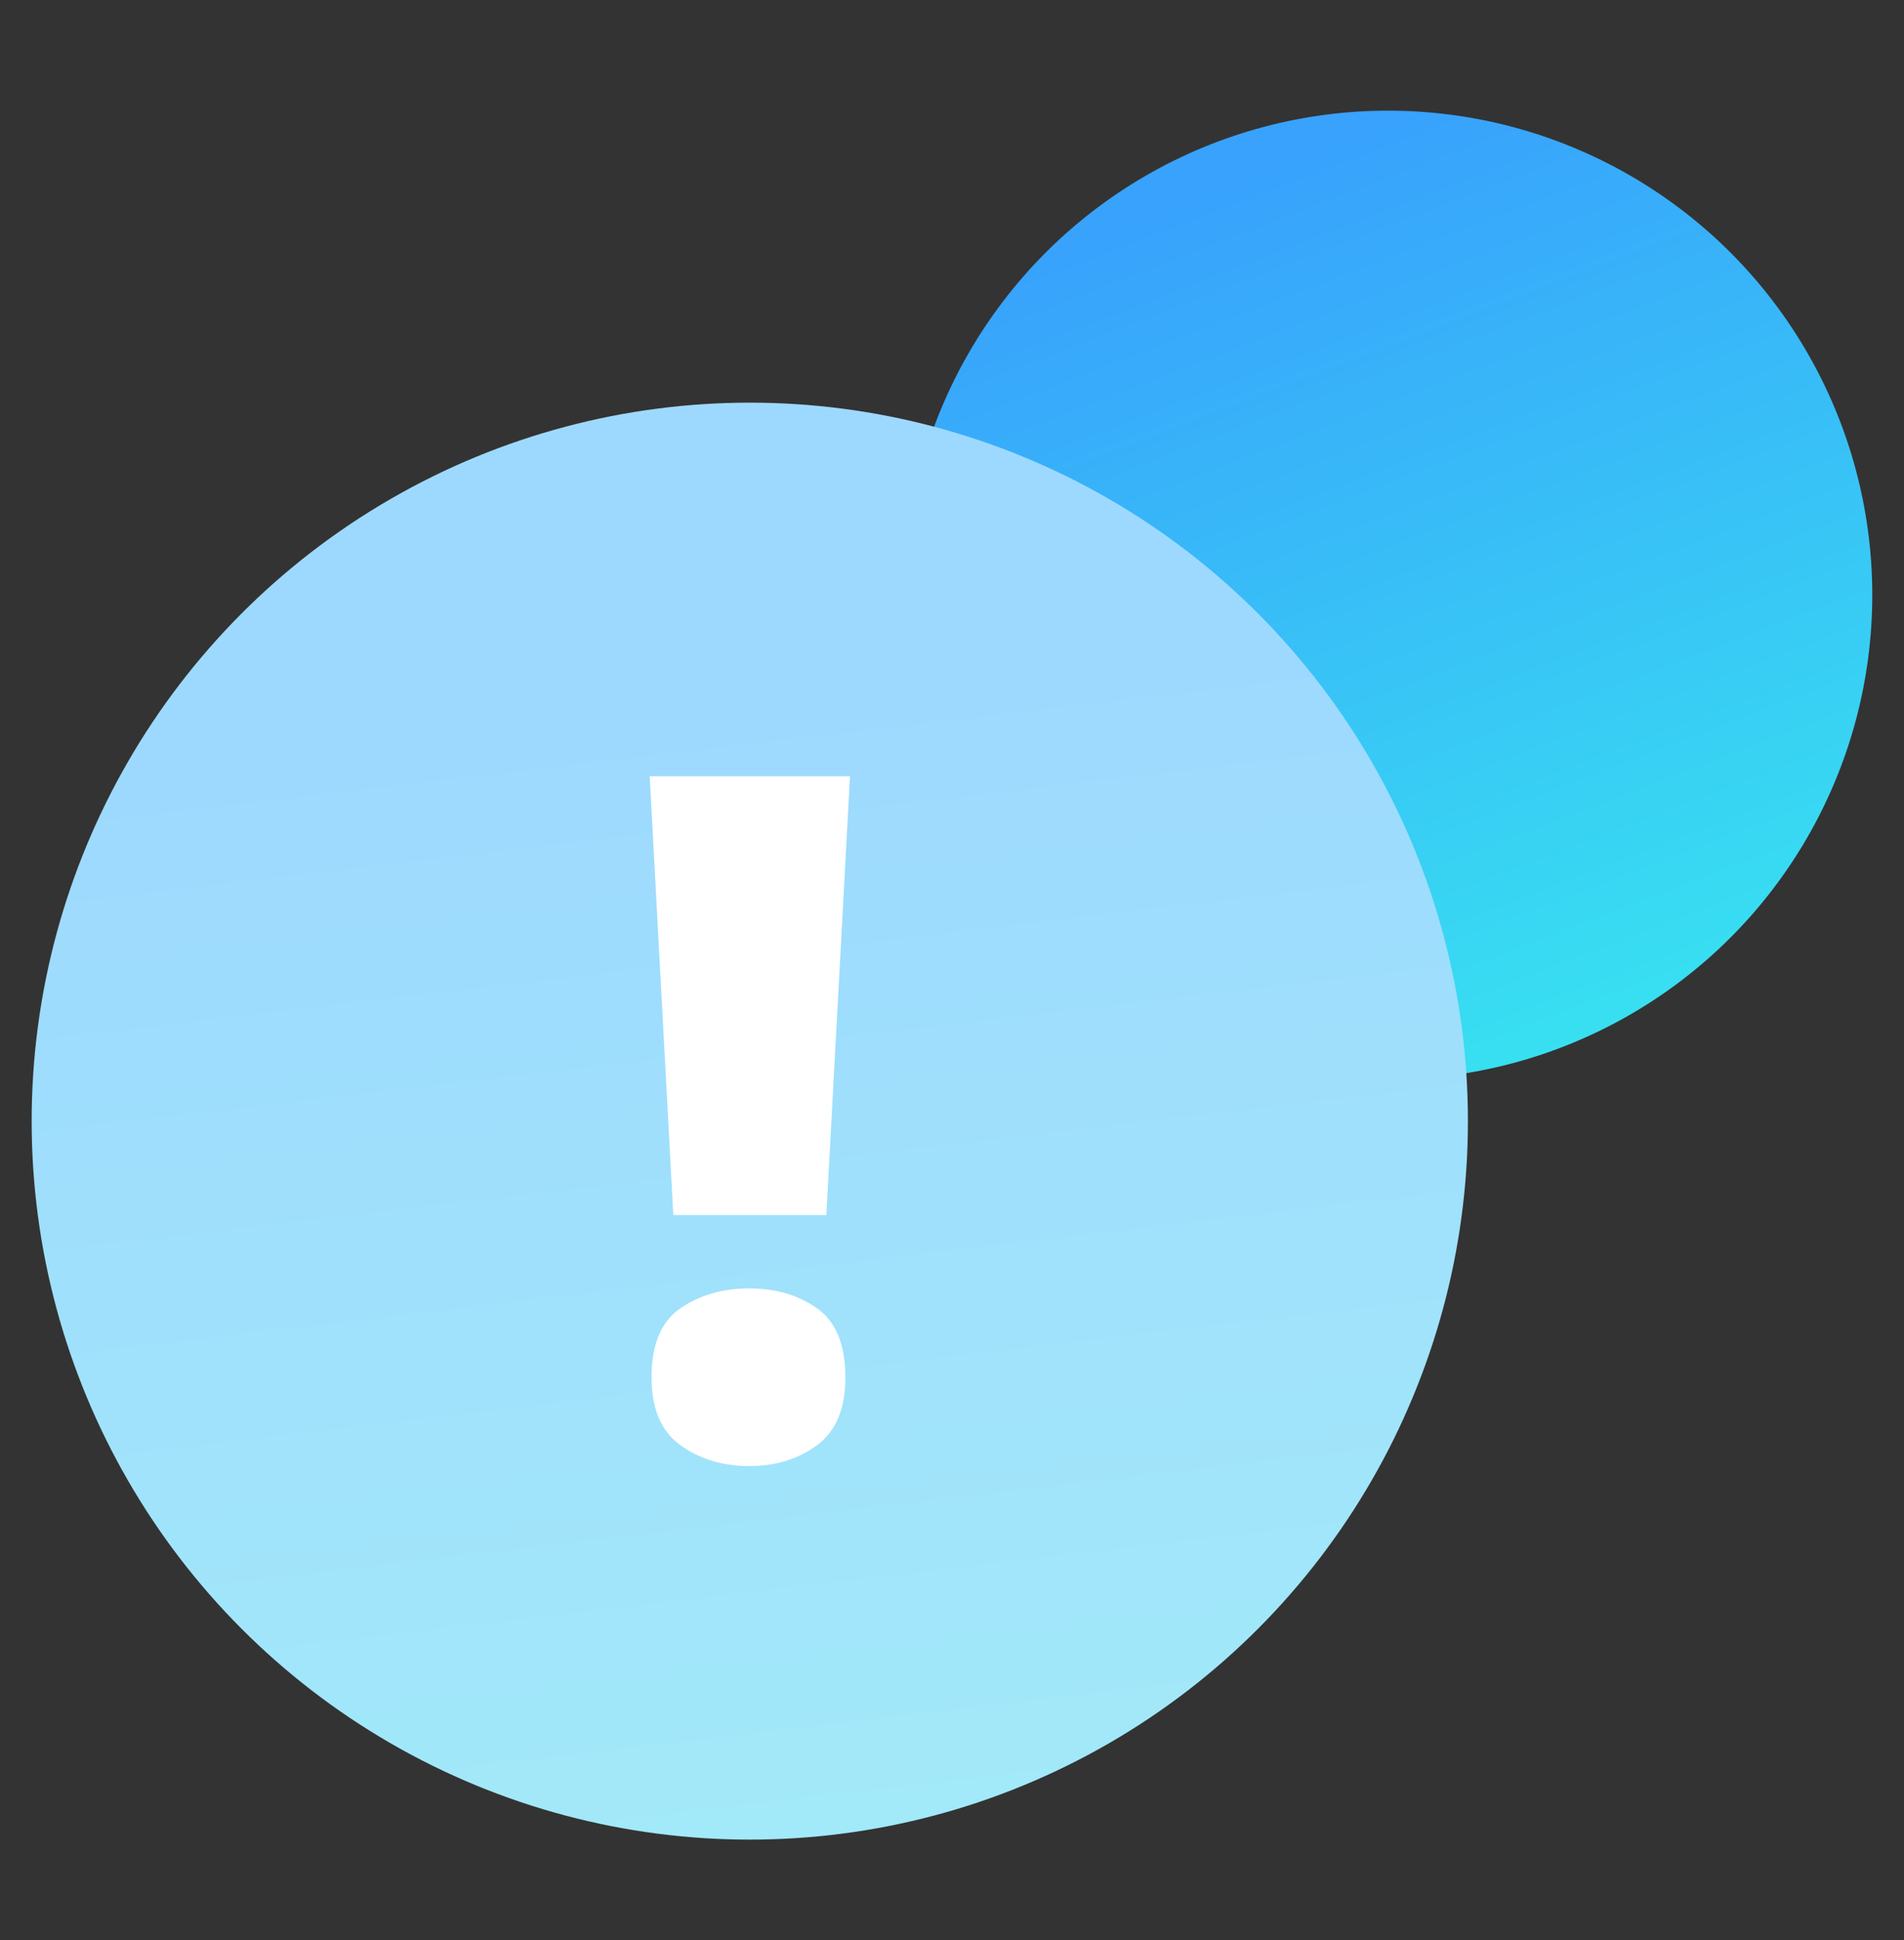
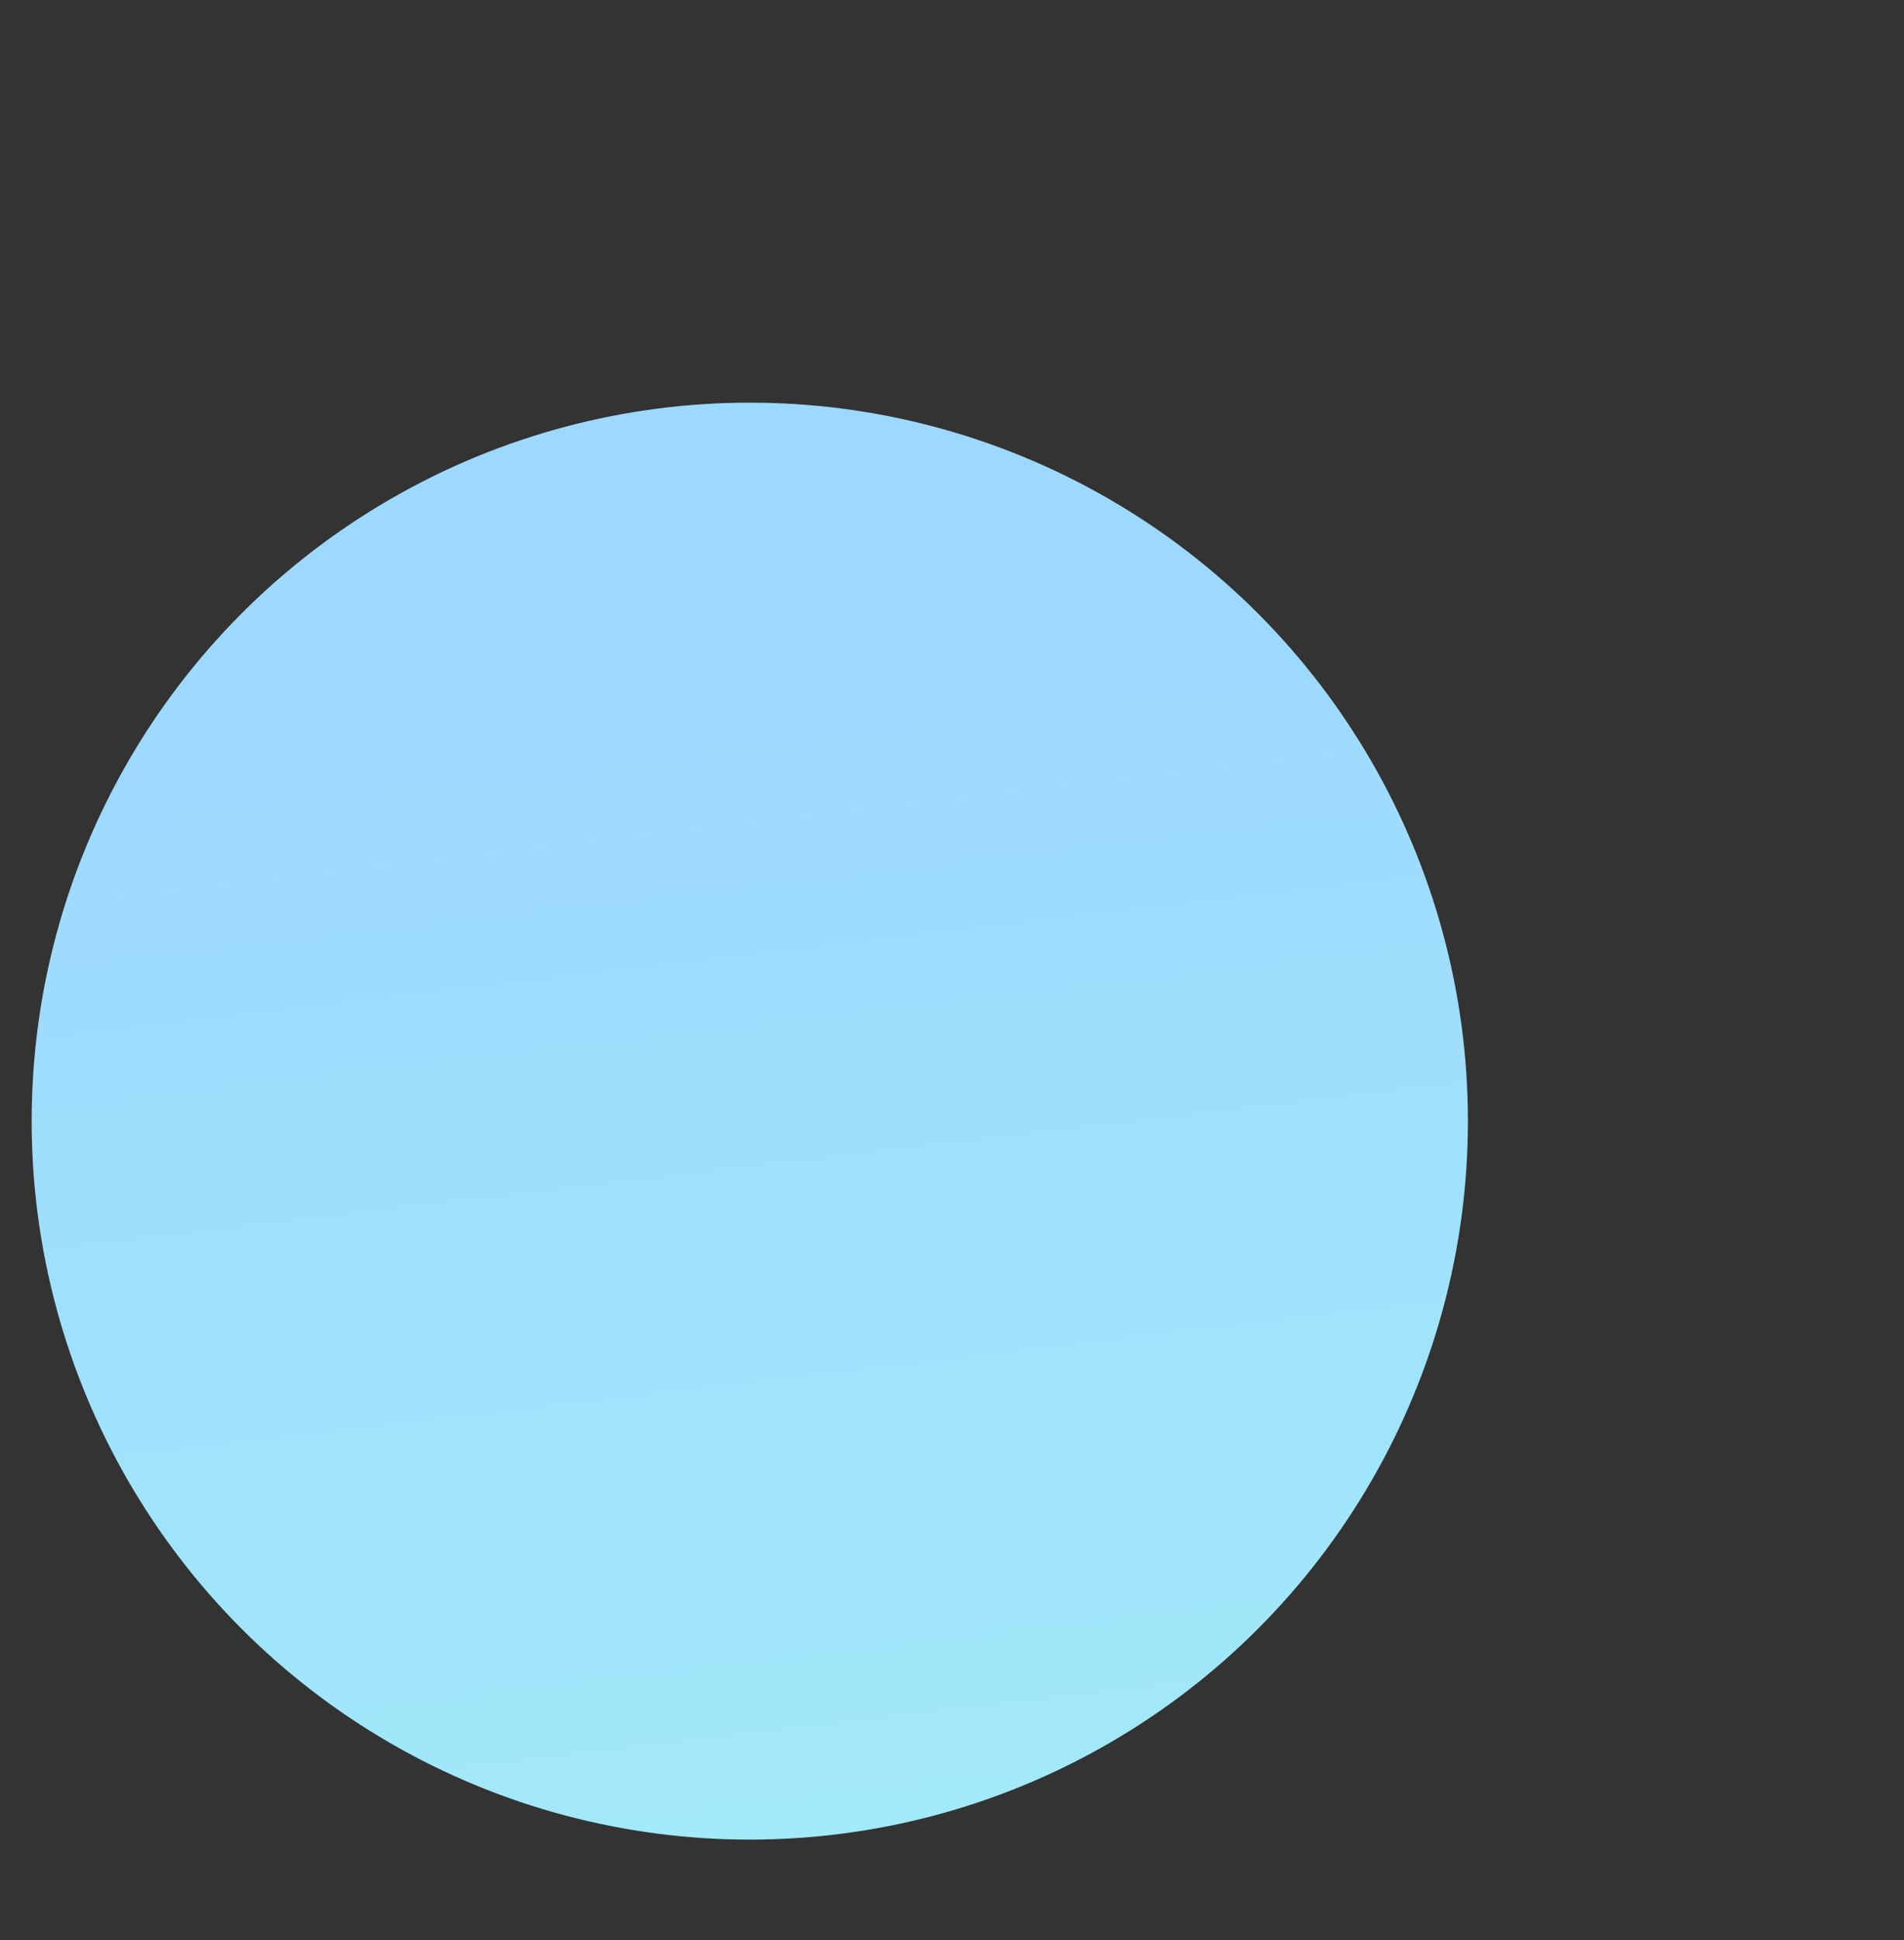
<svg xmlns="http://www.w3.org/2000/svg" width="54" height="55" viewBox="0 0 54 55" fill="none">
  <rect x="0" y="0" width="54" height="55" fill="#333333" stroke="none" />
-   <circle cx="39.368" cy="16.869" r="13.732" fill="url(#paint0_linear_3127_3884)" />
  <circle cx="21.265" cy="31.781" r="20.367" fill="url(#paint1_linear_3127_3884)" />
-   <path d="M23.436 34.444H19.096L18.426 22.003H24.107L23.436 34.444ZM18.478 39.047C18.478 38.117 18.75 37.464 19.294 37.087C19.846 36.71 20.499 36.522 21.253 36.522C21.998 36.522 22.639 36.71 23.173 37.087C23.708 37.464 23.976 38.117 23.976 39.047C23.976 39.932 23.708 40.572 23.173 40.967C22.639 41.361 21.998 41.559 21.253 41.559C20.499 41.559 19.846 41.361 19.294 40.967C18.75 40.572 18.478 39.932 18.478 39.047Z" fill="white" />
  <defs>
    <linearGradient id="paint0_linear_3127_3884" x1="35.649" y1="4.864" x2="45.837" y2="31.509" gradientUnits="userSpaceOnUse">
      <stop stop-color="#38A2FC" />
      <stop offset="1" stop-color="#38E5F0" />
    </linearGradient>
    <linearGradient id="paint1_linear_3127_3884" x1="17.54" y1="20.523" x2="21.265" y2="52.148" gradientUnits="userSpaceOnUse">
      <stop stop-color="#9DD9FE" />
      <stop offset="1" stop-color="#A2E9F9" />
    </linearGradient>
  </defs>
</svg>